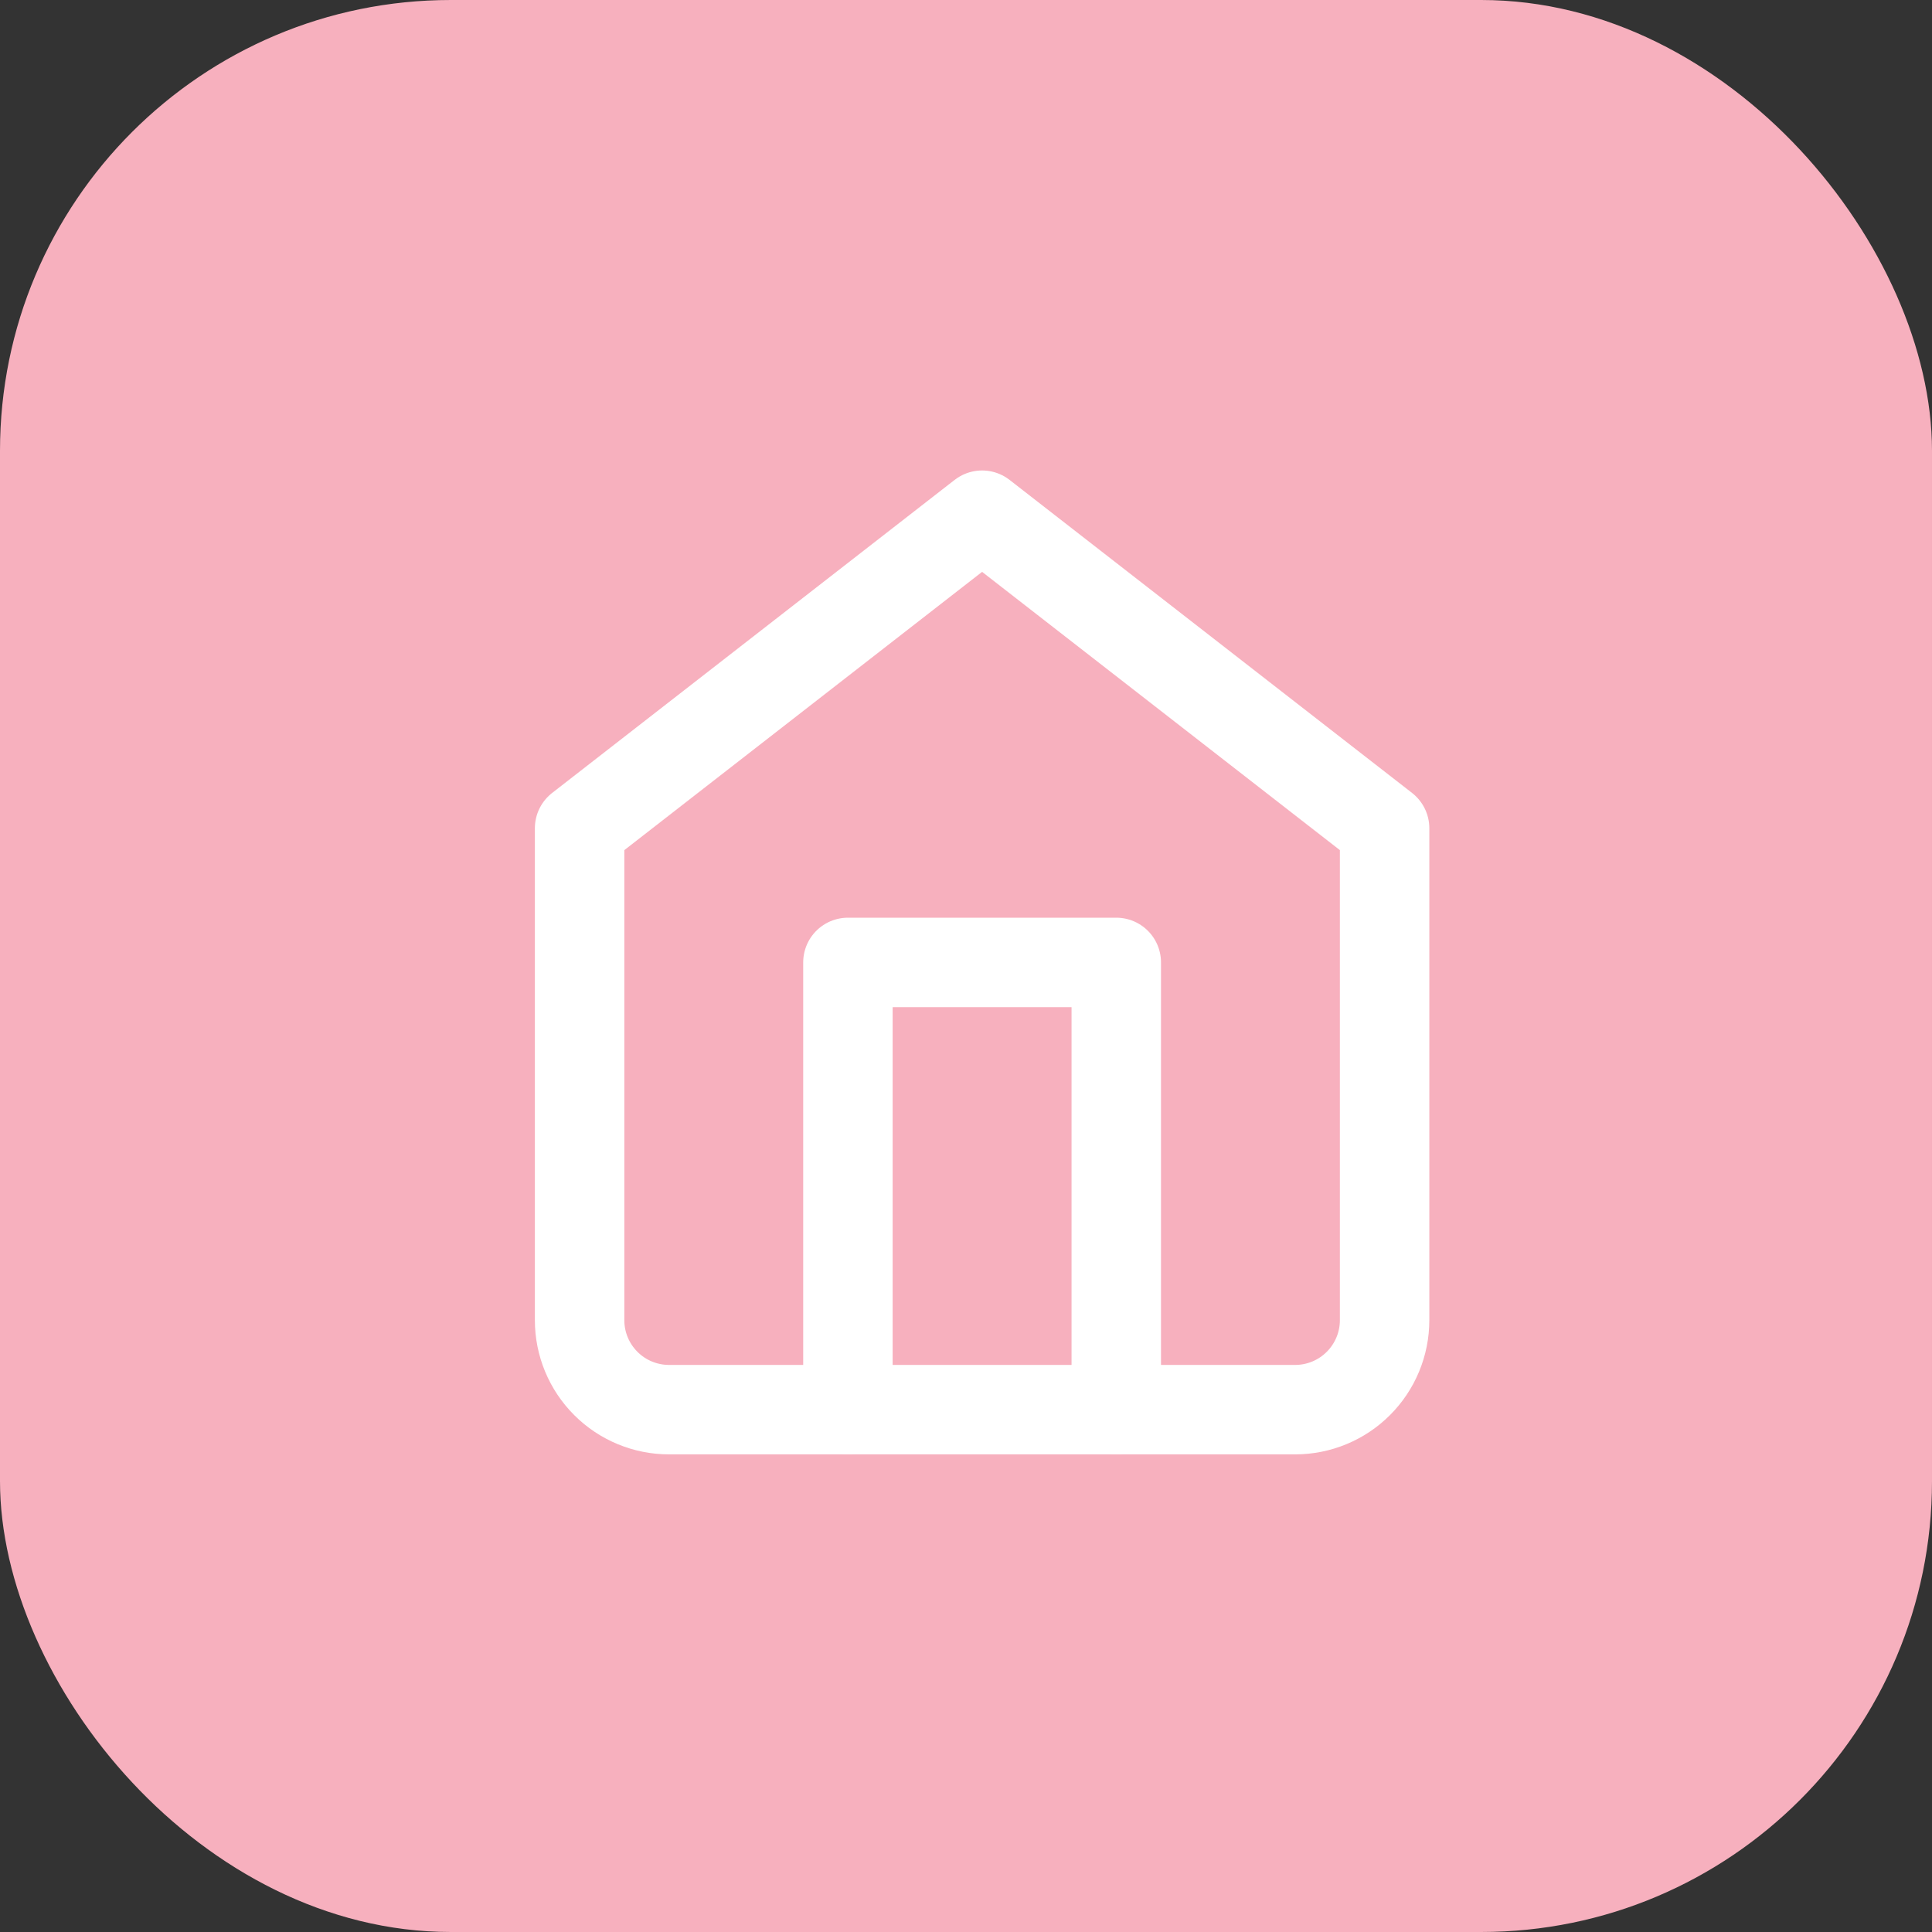
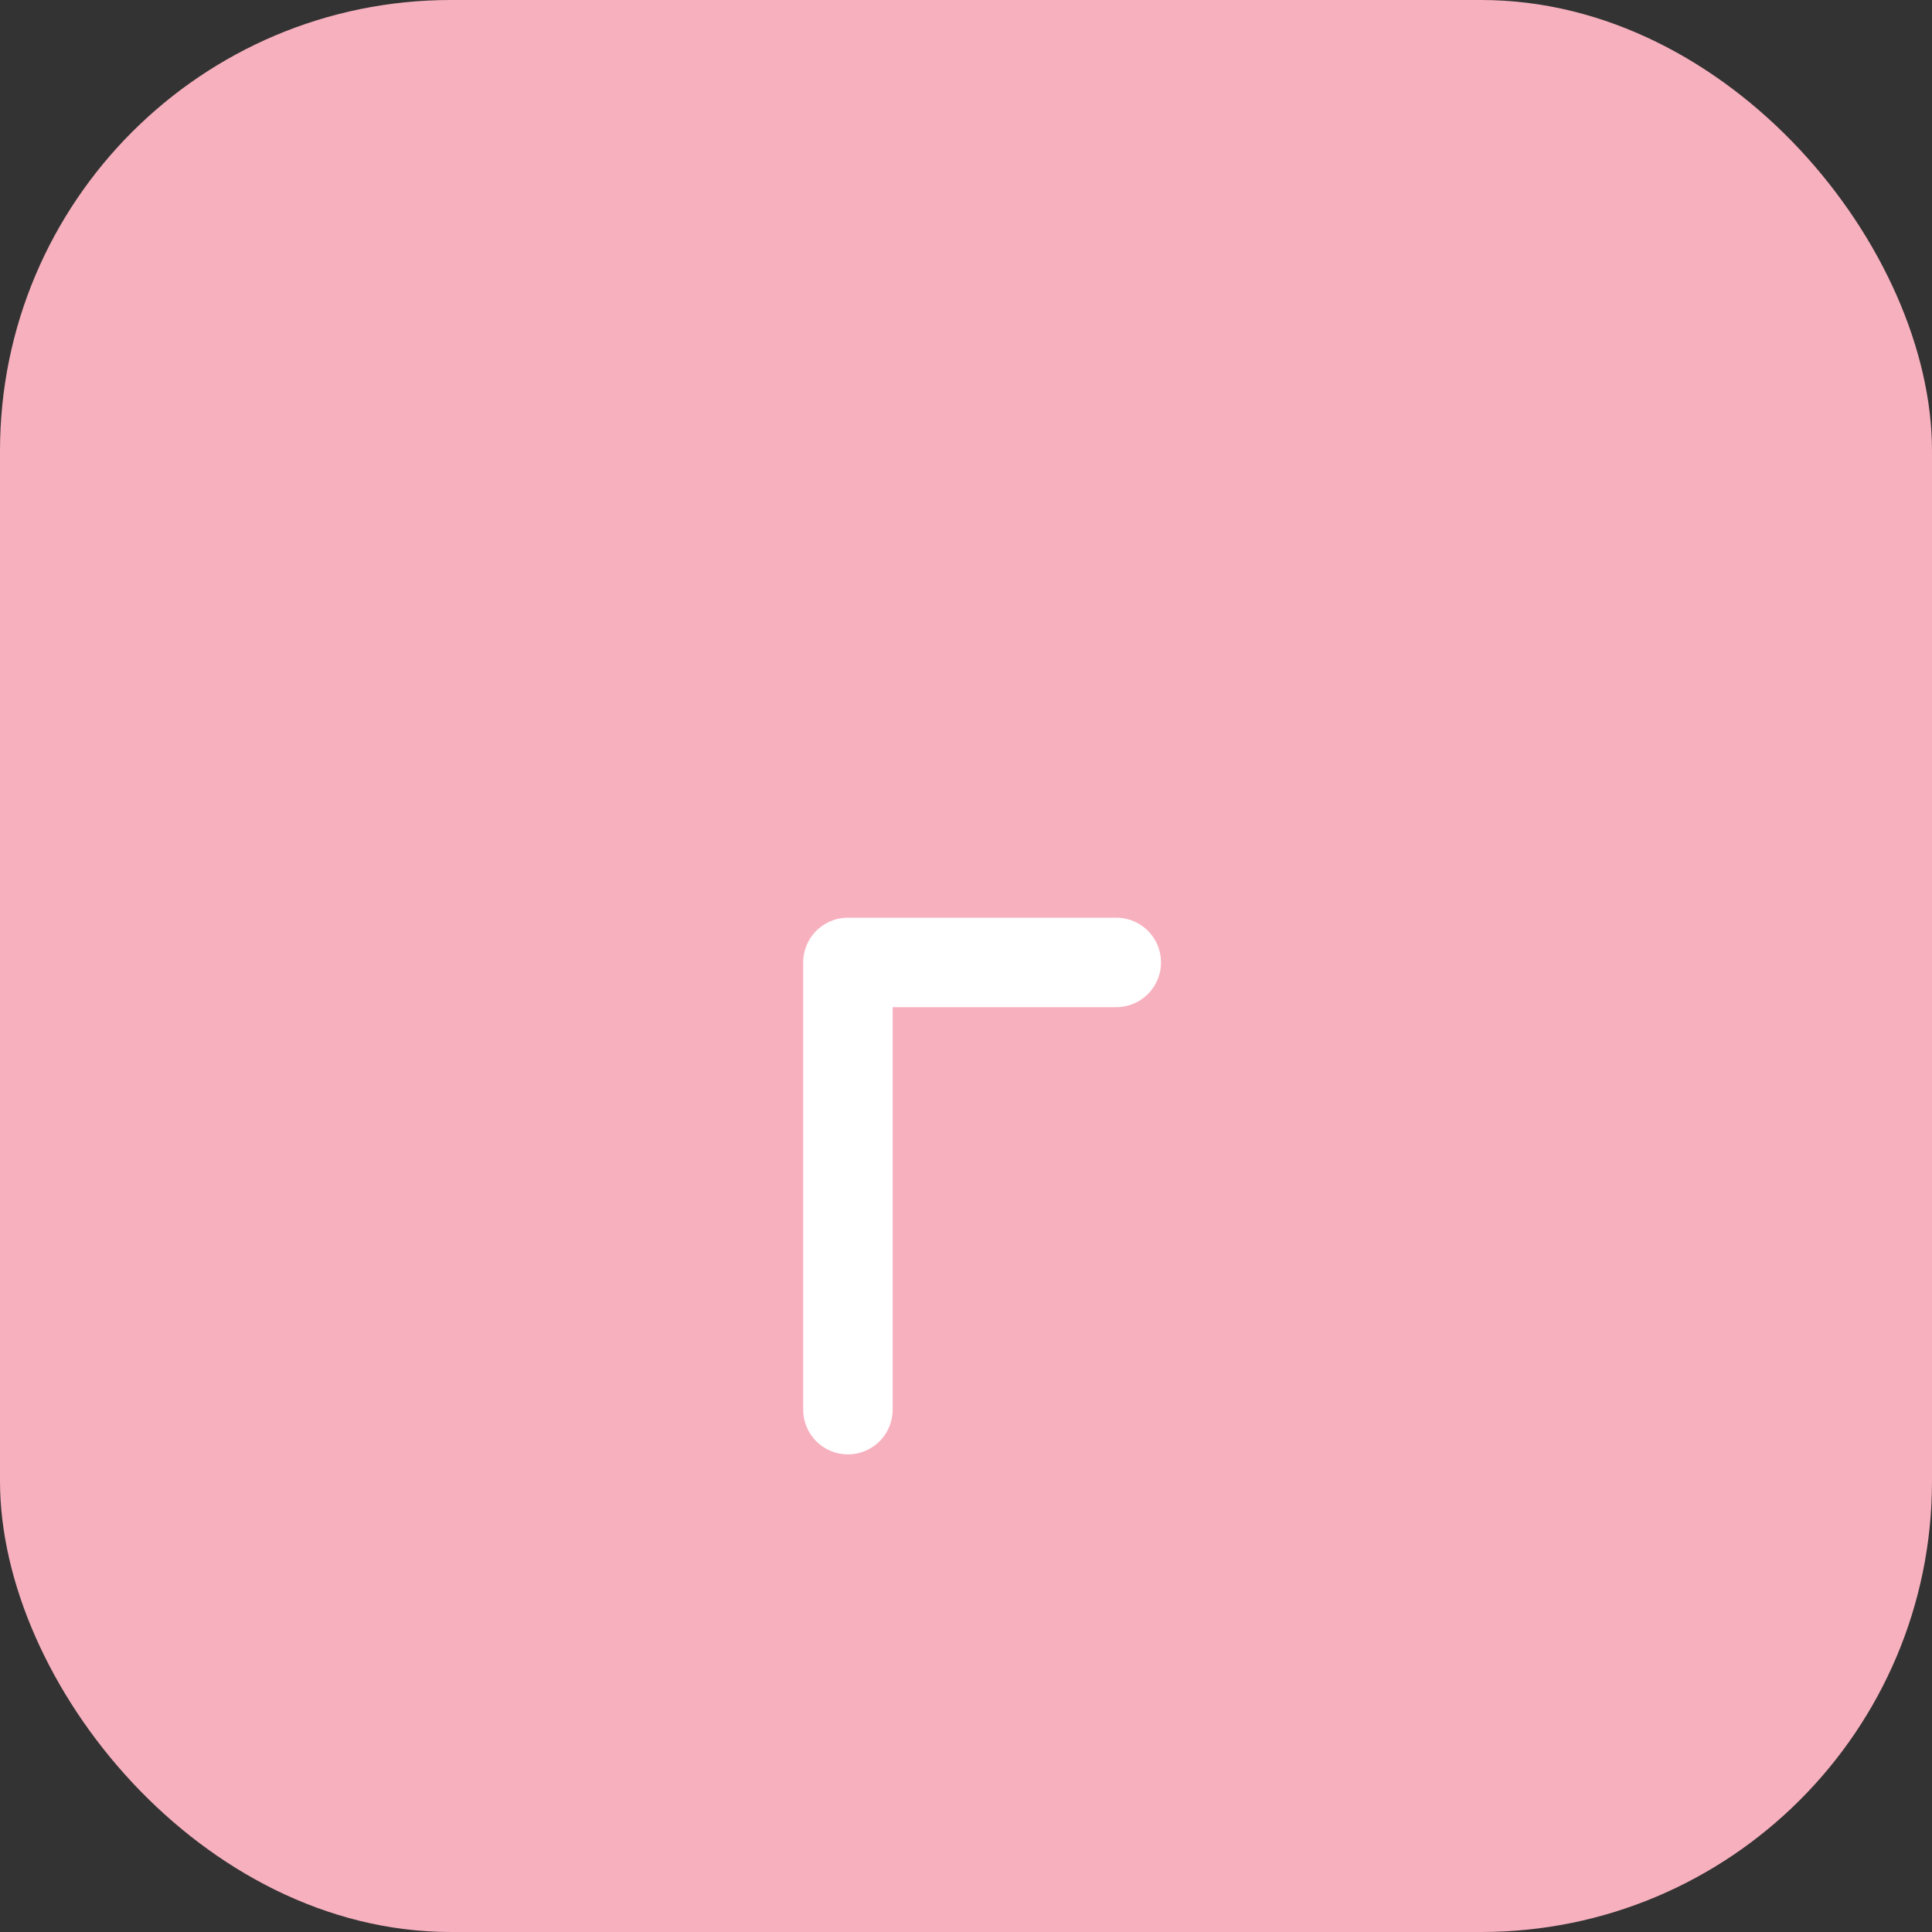
<svg xmlns="http://www.w3.org/2000/svg" width="60" height="60" viewBox="0 0 60 60" fill="none">
  <rect x="0" y="0" width="60" height="60" fill="#333333" stroke="none" />
  <rect width="60" height="60" rx="14" fill="#F7B0BE" />
-   <path d="M18 25.722L30.5 16L43 25.722V41C43 41.737 42.707 42.443 42.186 42.964C41.666 43.485 40.959 43.778 40.222 43.778H20.778C20.041 43.778 19.334 43.485 18.814 42.964C18.293 42.443 18 41.737 18 41V25.722Z" stroke="white" stroke-width="2.778" stroke-linecap="round" stroke-linejoin="round" />
-   <path d="M26.333 43.778V29.889H34.667V43.778" stroke="white" stroke-width="2.778" stroke-linecap="round" stroke-linejoin="round" />
+   <path d="M26.333 43.778V29.889H34.667" stroke="white" stroke-width="2.778" stroke-linecap="round" stroke-linejoin="round" />
</svg>